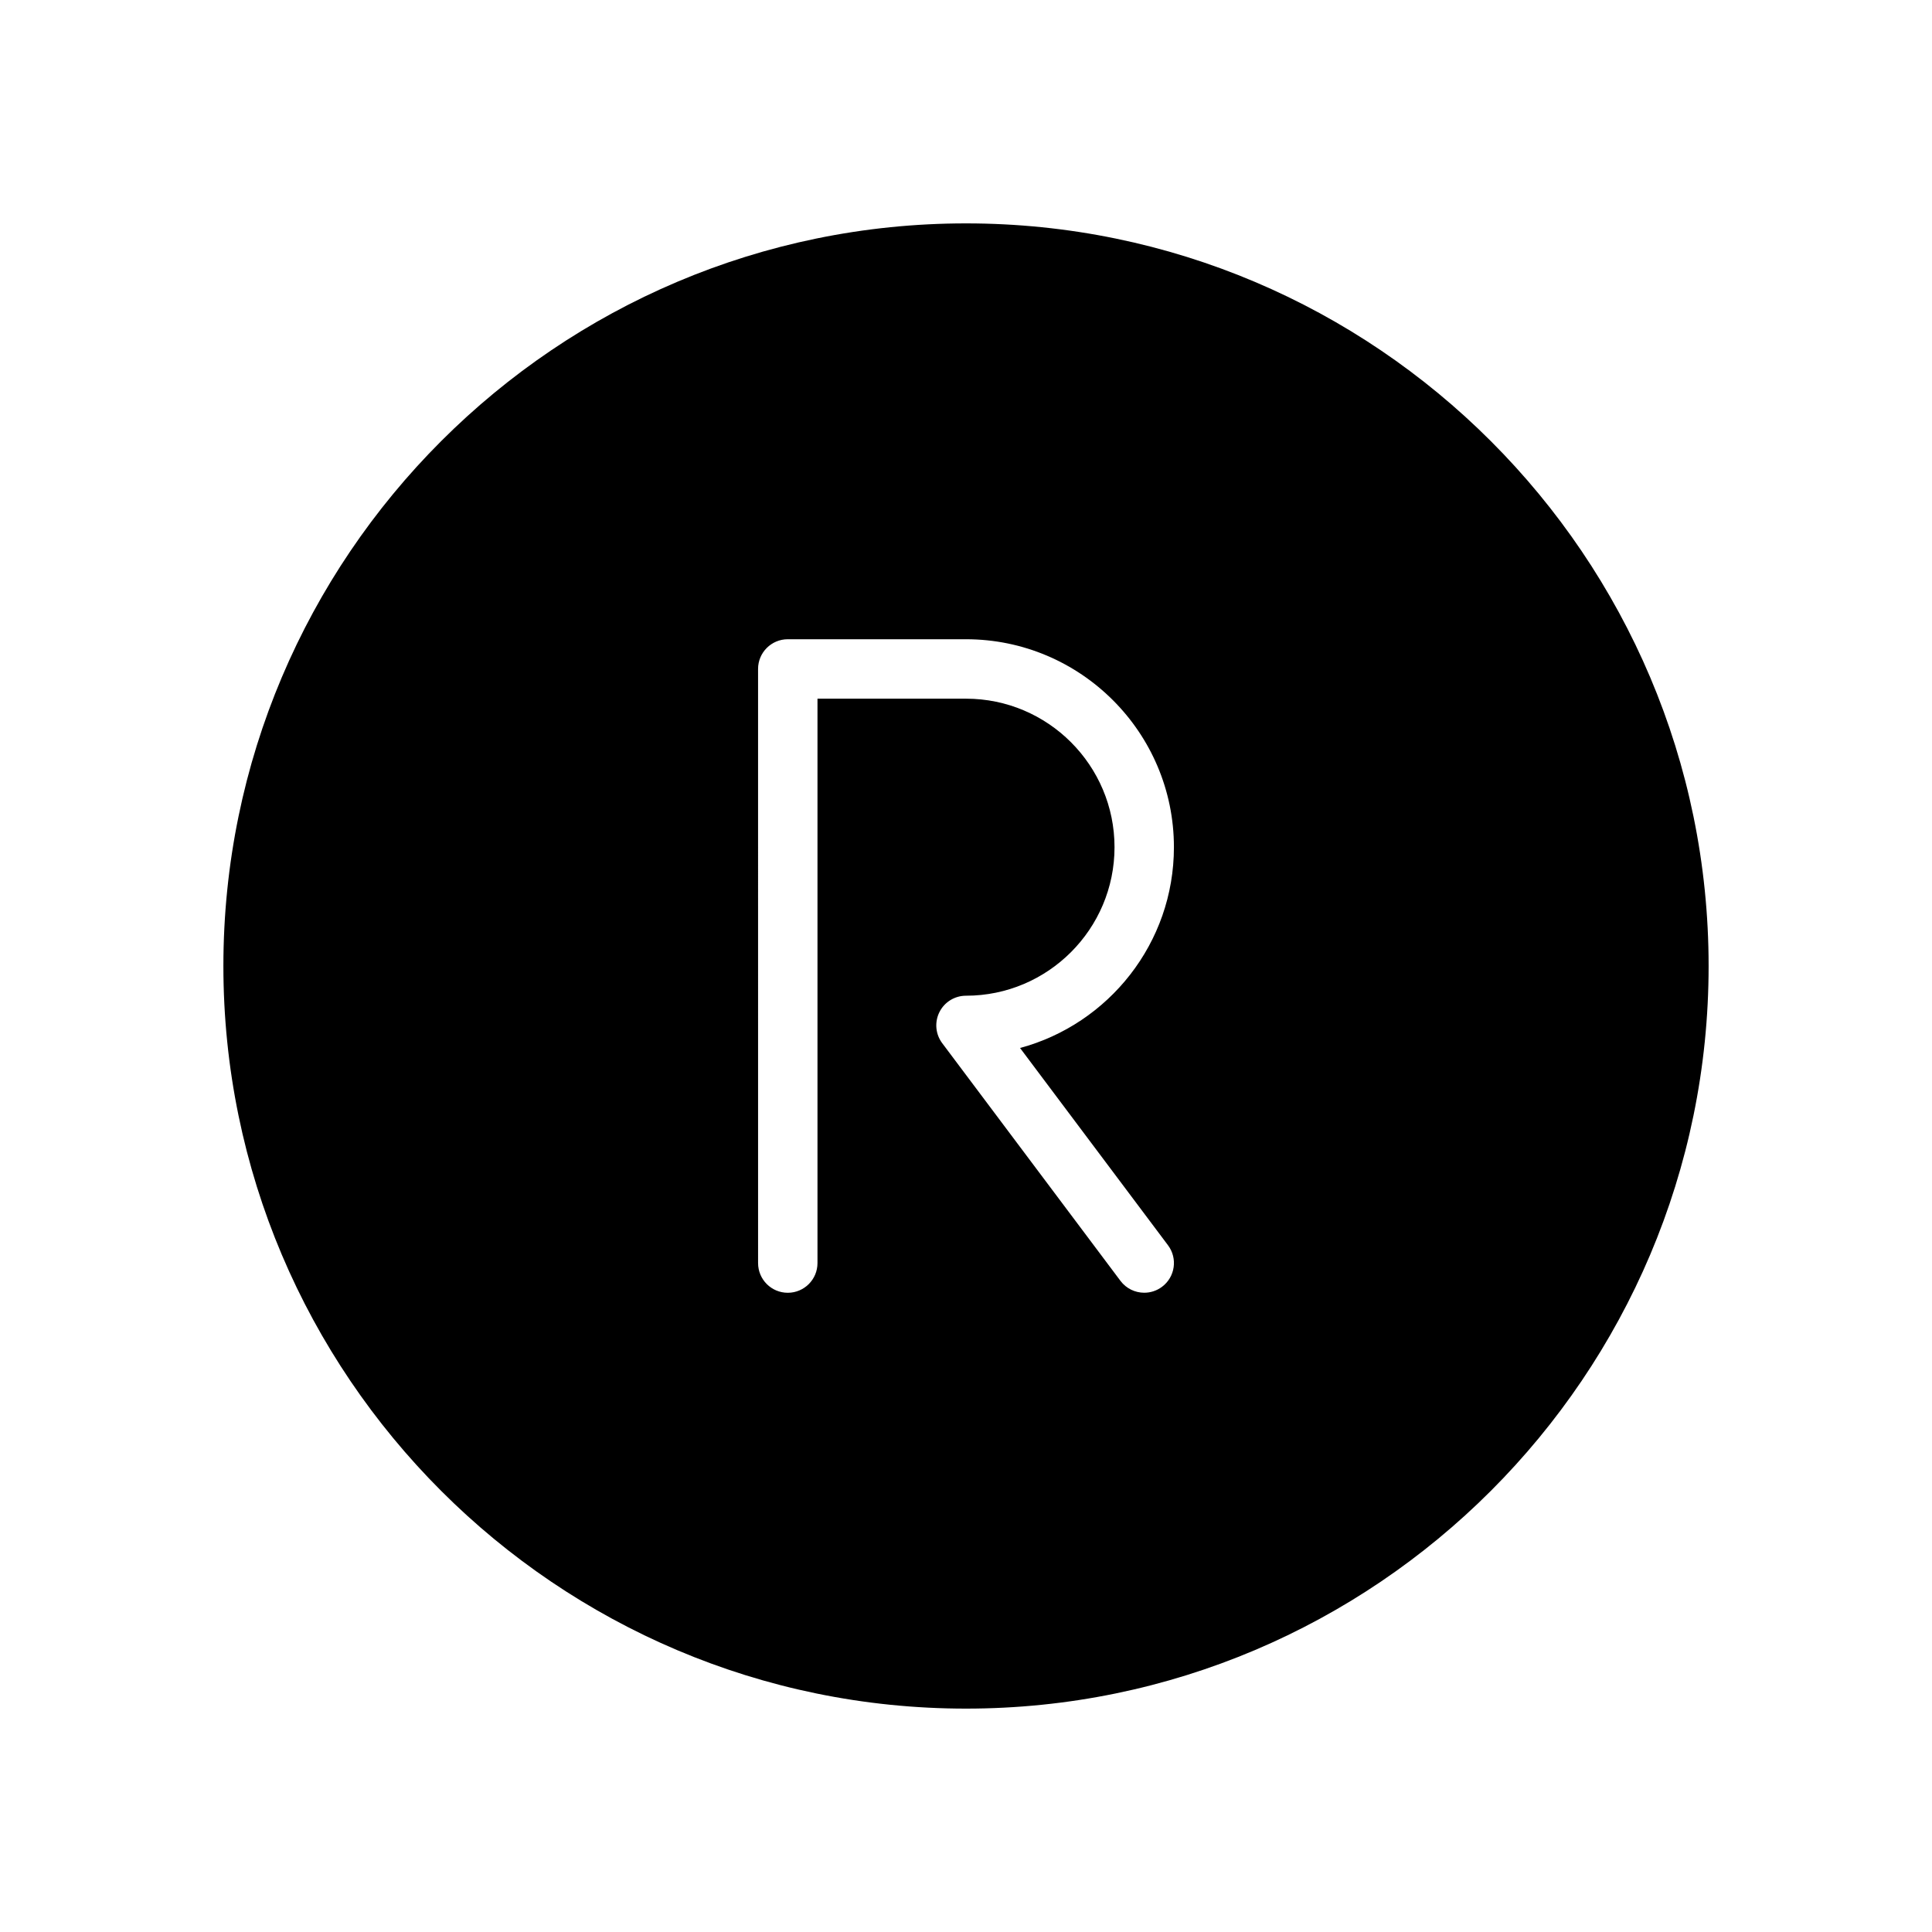
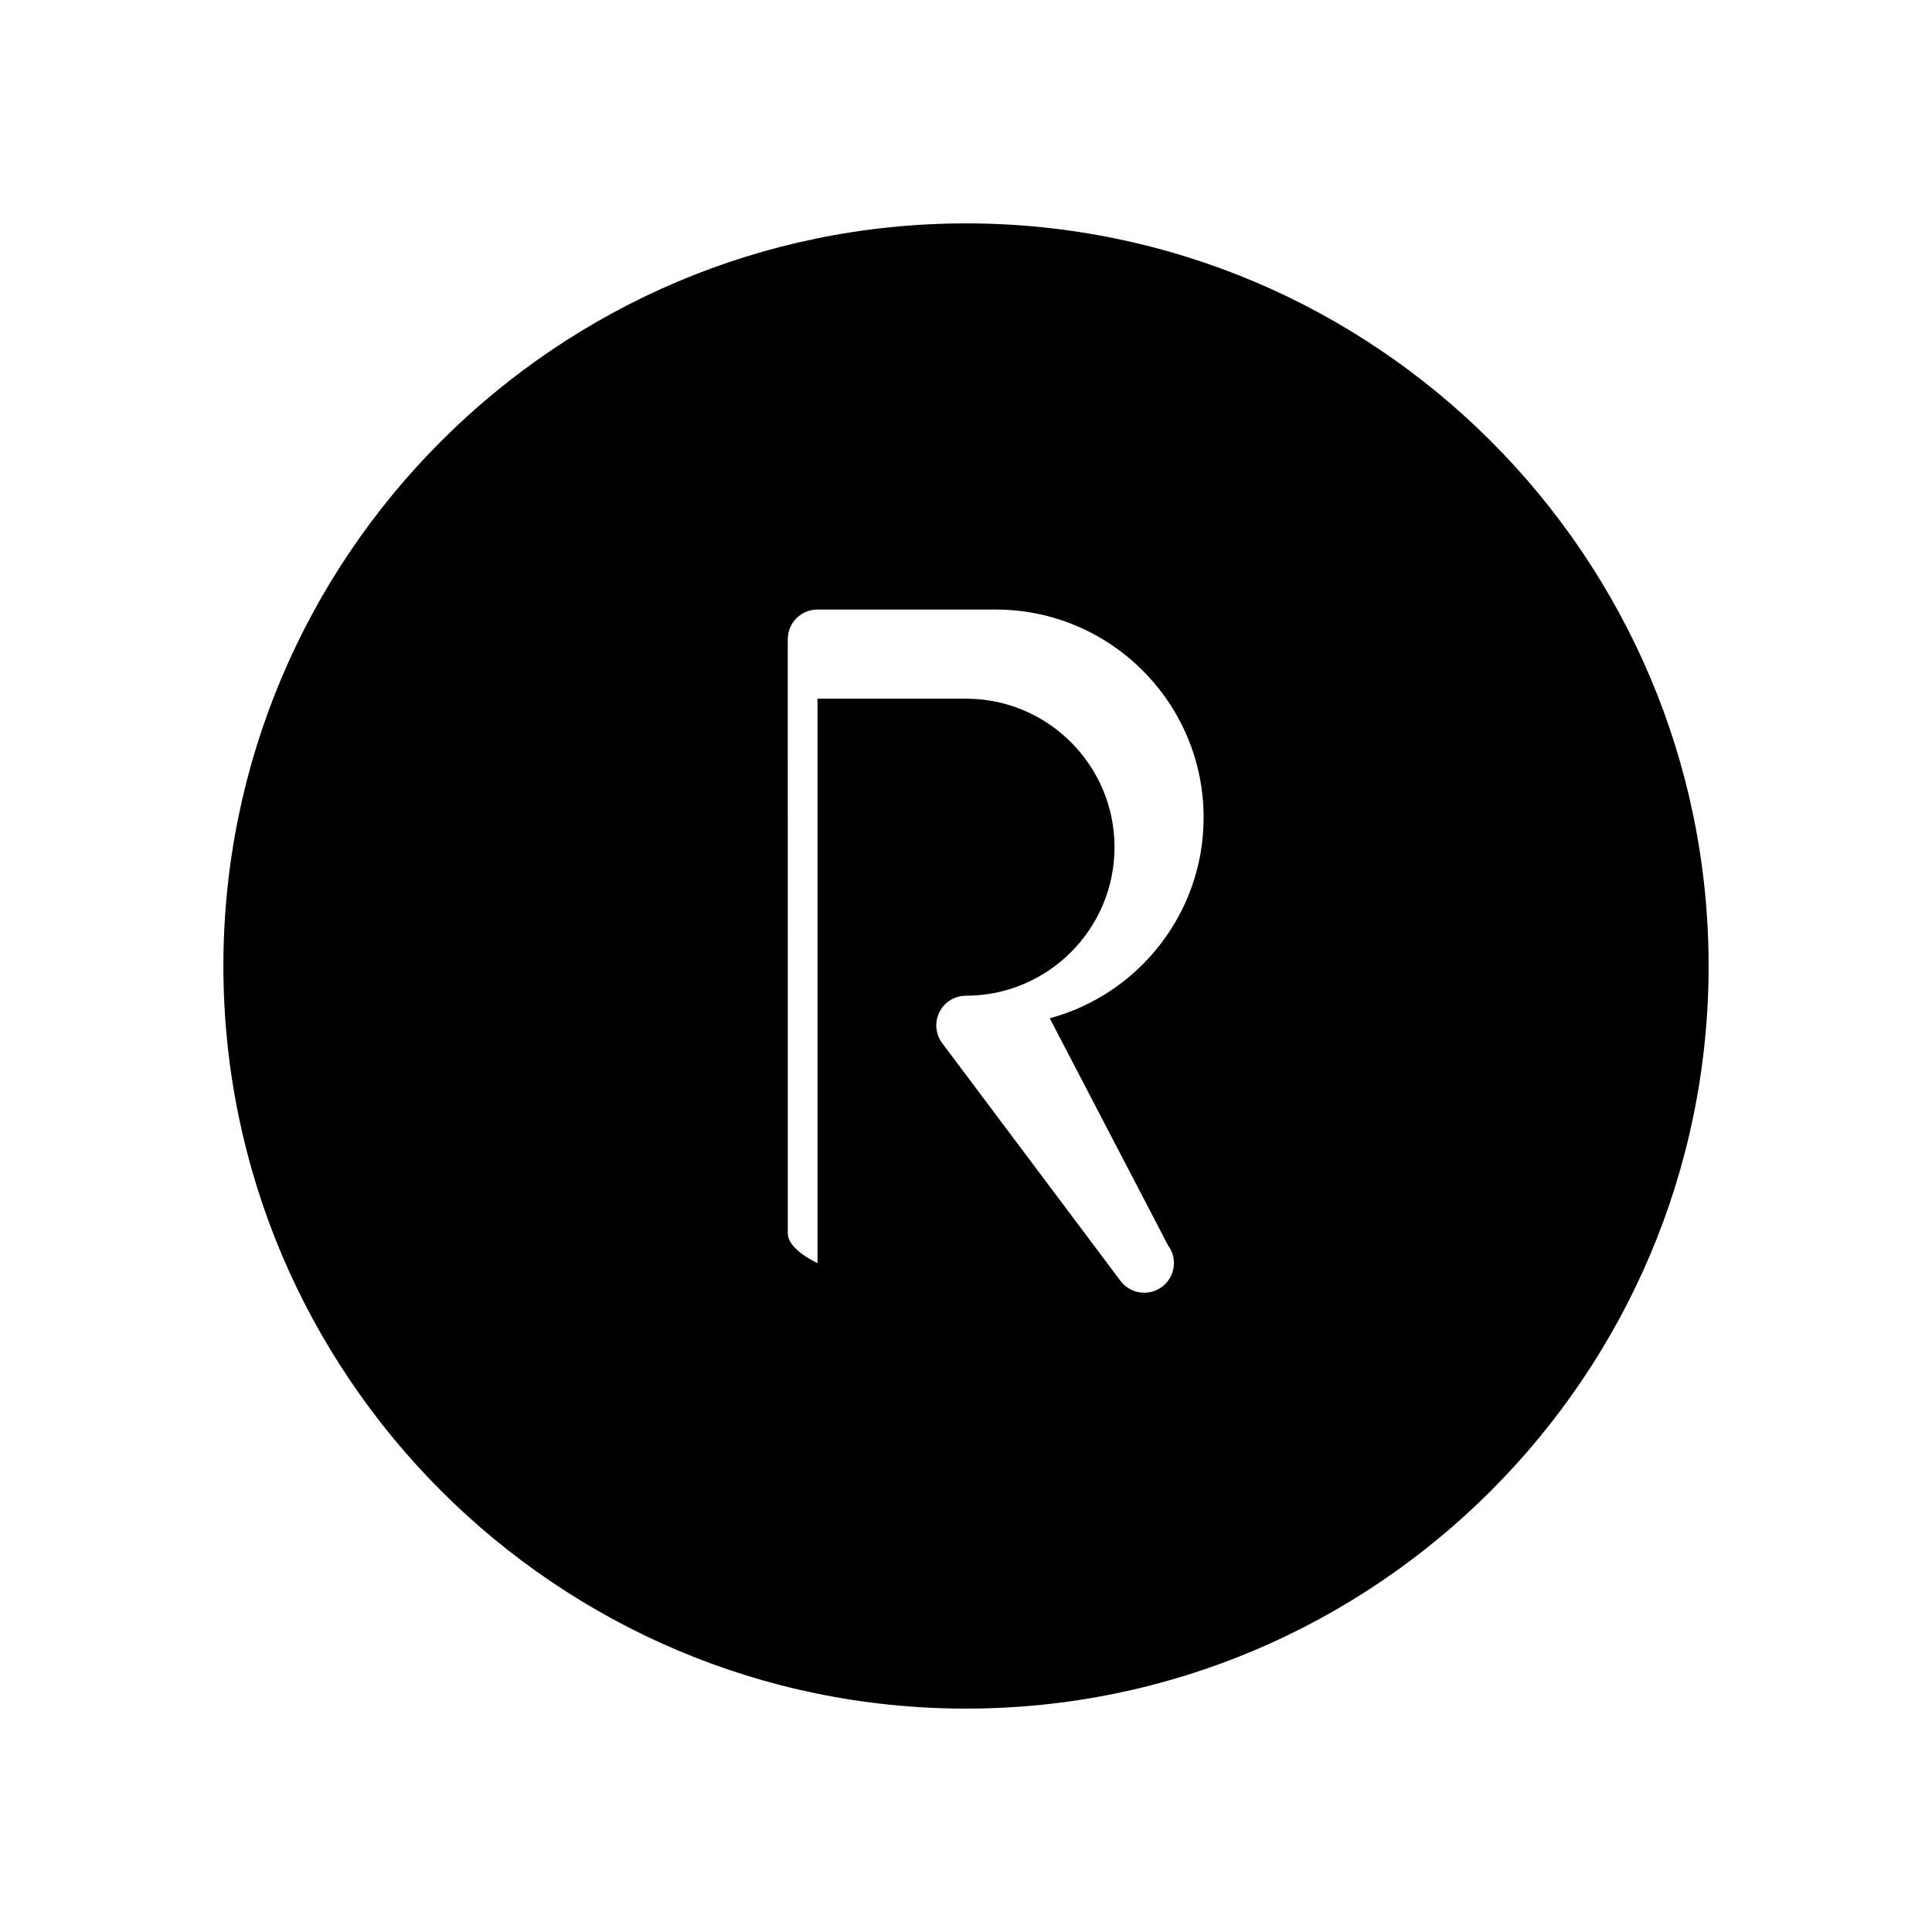
<svg xmlns="http://www.w3.org/2000/svg" fill="#000000" width="800px" height="800px" version="1.1" viewBox="144 144 512 512">
-   <path d="m400 203.2c-108.52 0-196.8 88.285-196.8 196.8s88.285 196.8 196.8 196.8 196.8-88.285 196.8-196.8-88.285-196.8-196.8-196.8zm53.527 270.8c2.613 3.473 1.906 8.406-1.574 11.012-1.418 1.062-3.07 1.574-4.715 1.574-2.402 0-4.754-1.086-6.305-3.148l-47.23-62.977c-1.793-2.387-2.078-5.574-0.746-8.242 1.328-2.668 4.059-4.344 7.043-4.344 21.703 0 39.359-17.656 39.359-39.359s-17.656-39.359-39.359-39.359h-39.359v149.57c0 4.352-3.527 7.871-7.871 7.871s-7.871-3.519-7.871-7.871l-0.004-157.45c0-4.344 3.527-7.871 7.871-7.871h47.23c30.379 0 55.105 24.719 55.105 55.105 0 25.426-17.312 46.895-40.777 53.215z" />
+   <path d="m400 203.2c-108.52 0-196.8 88.285-196.8 196.8s88.285 196.8 196.8 196.8 196.8-88.285 196.8-196.8-88.285-196.8-196.8-196.8zm53.527 270.8c2.613 3.473 1.906 8.406-1.574 11.012-1.418 1.062-3.07 1.574-4.715 1.574-2.402 0-4.754-1.086-6.305-3.148l-47.23-62.977c-1.793-2.387-2.078-5.574-0.746-8.242 1.328-2.668 4.059-4.344 7.043-4.344 21.703 0 39.359-17.656 39.359-39.359s-17.656-39.359-39.359-39.359h-39.359v149.57s-7.871-3.519-7.871-7.871l-0.004-157.45c0-4.344 3.527-7.871 7.871-7.871h47.23c30.379 0 55.105 24.719 55.105 55.105 0 25.426-17.312 46.895-40.777 53.215z" />
</svg>